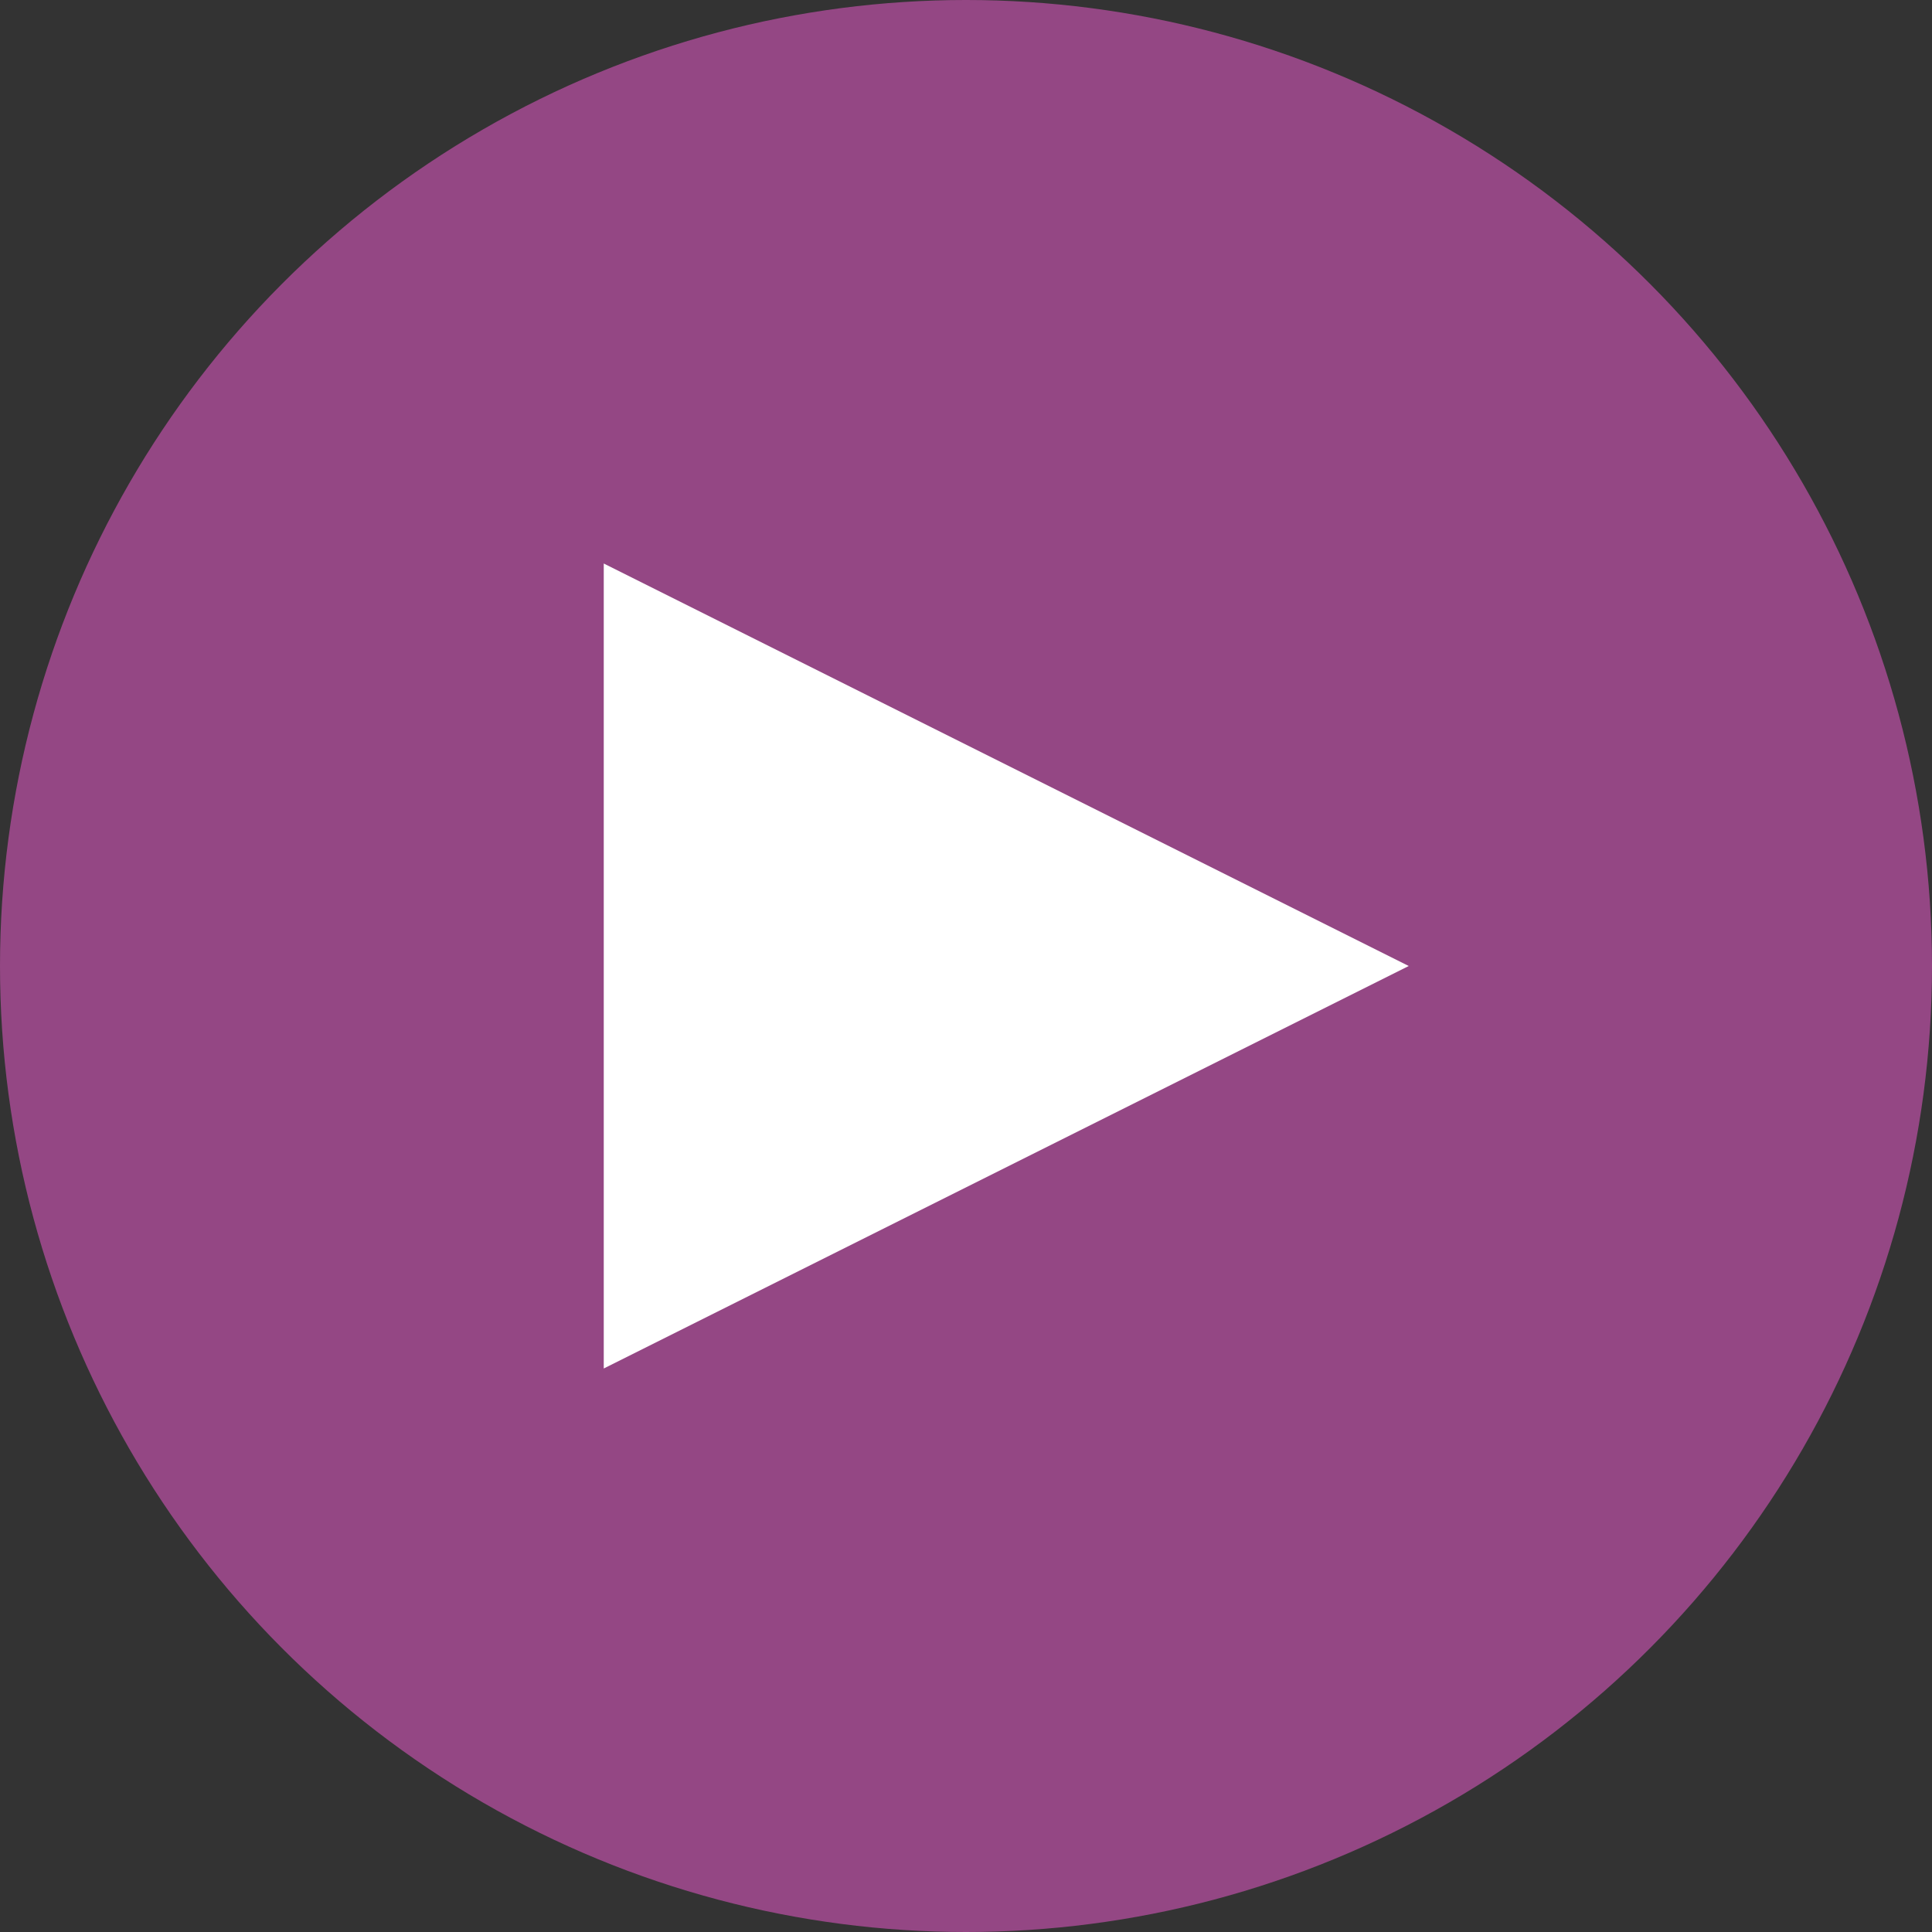
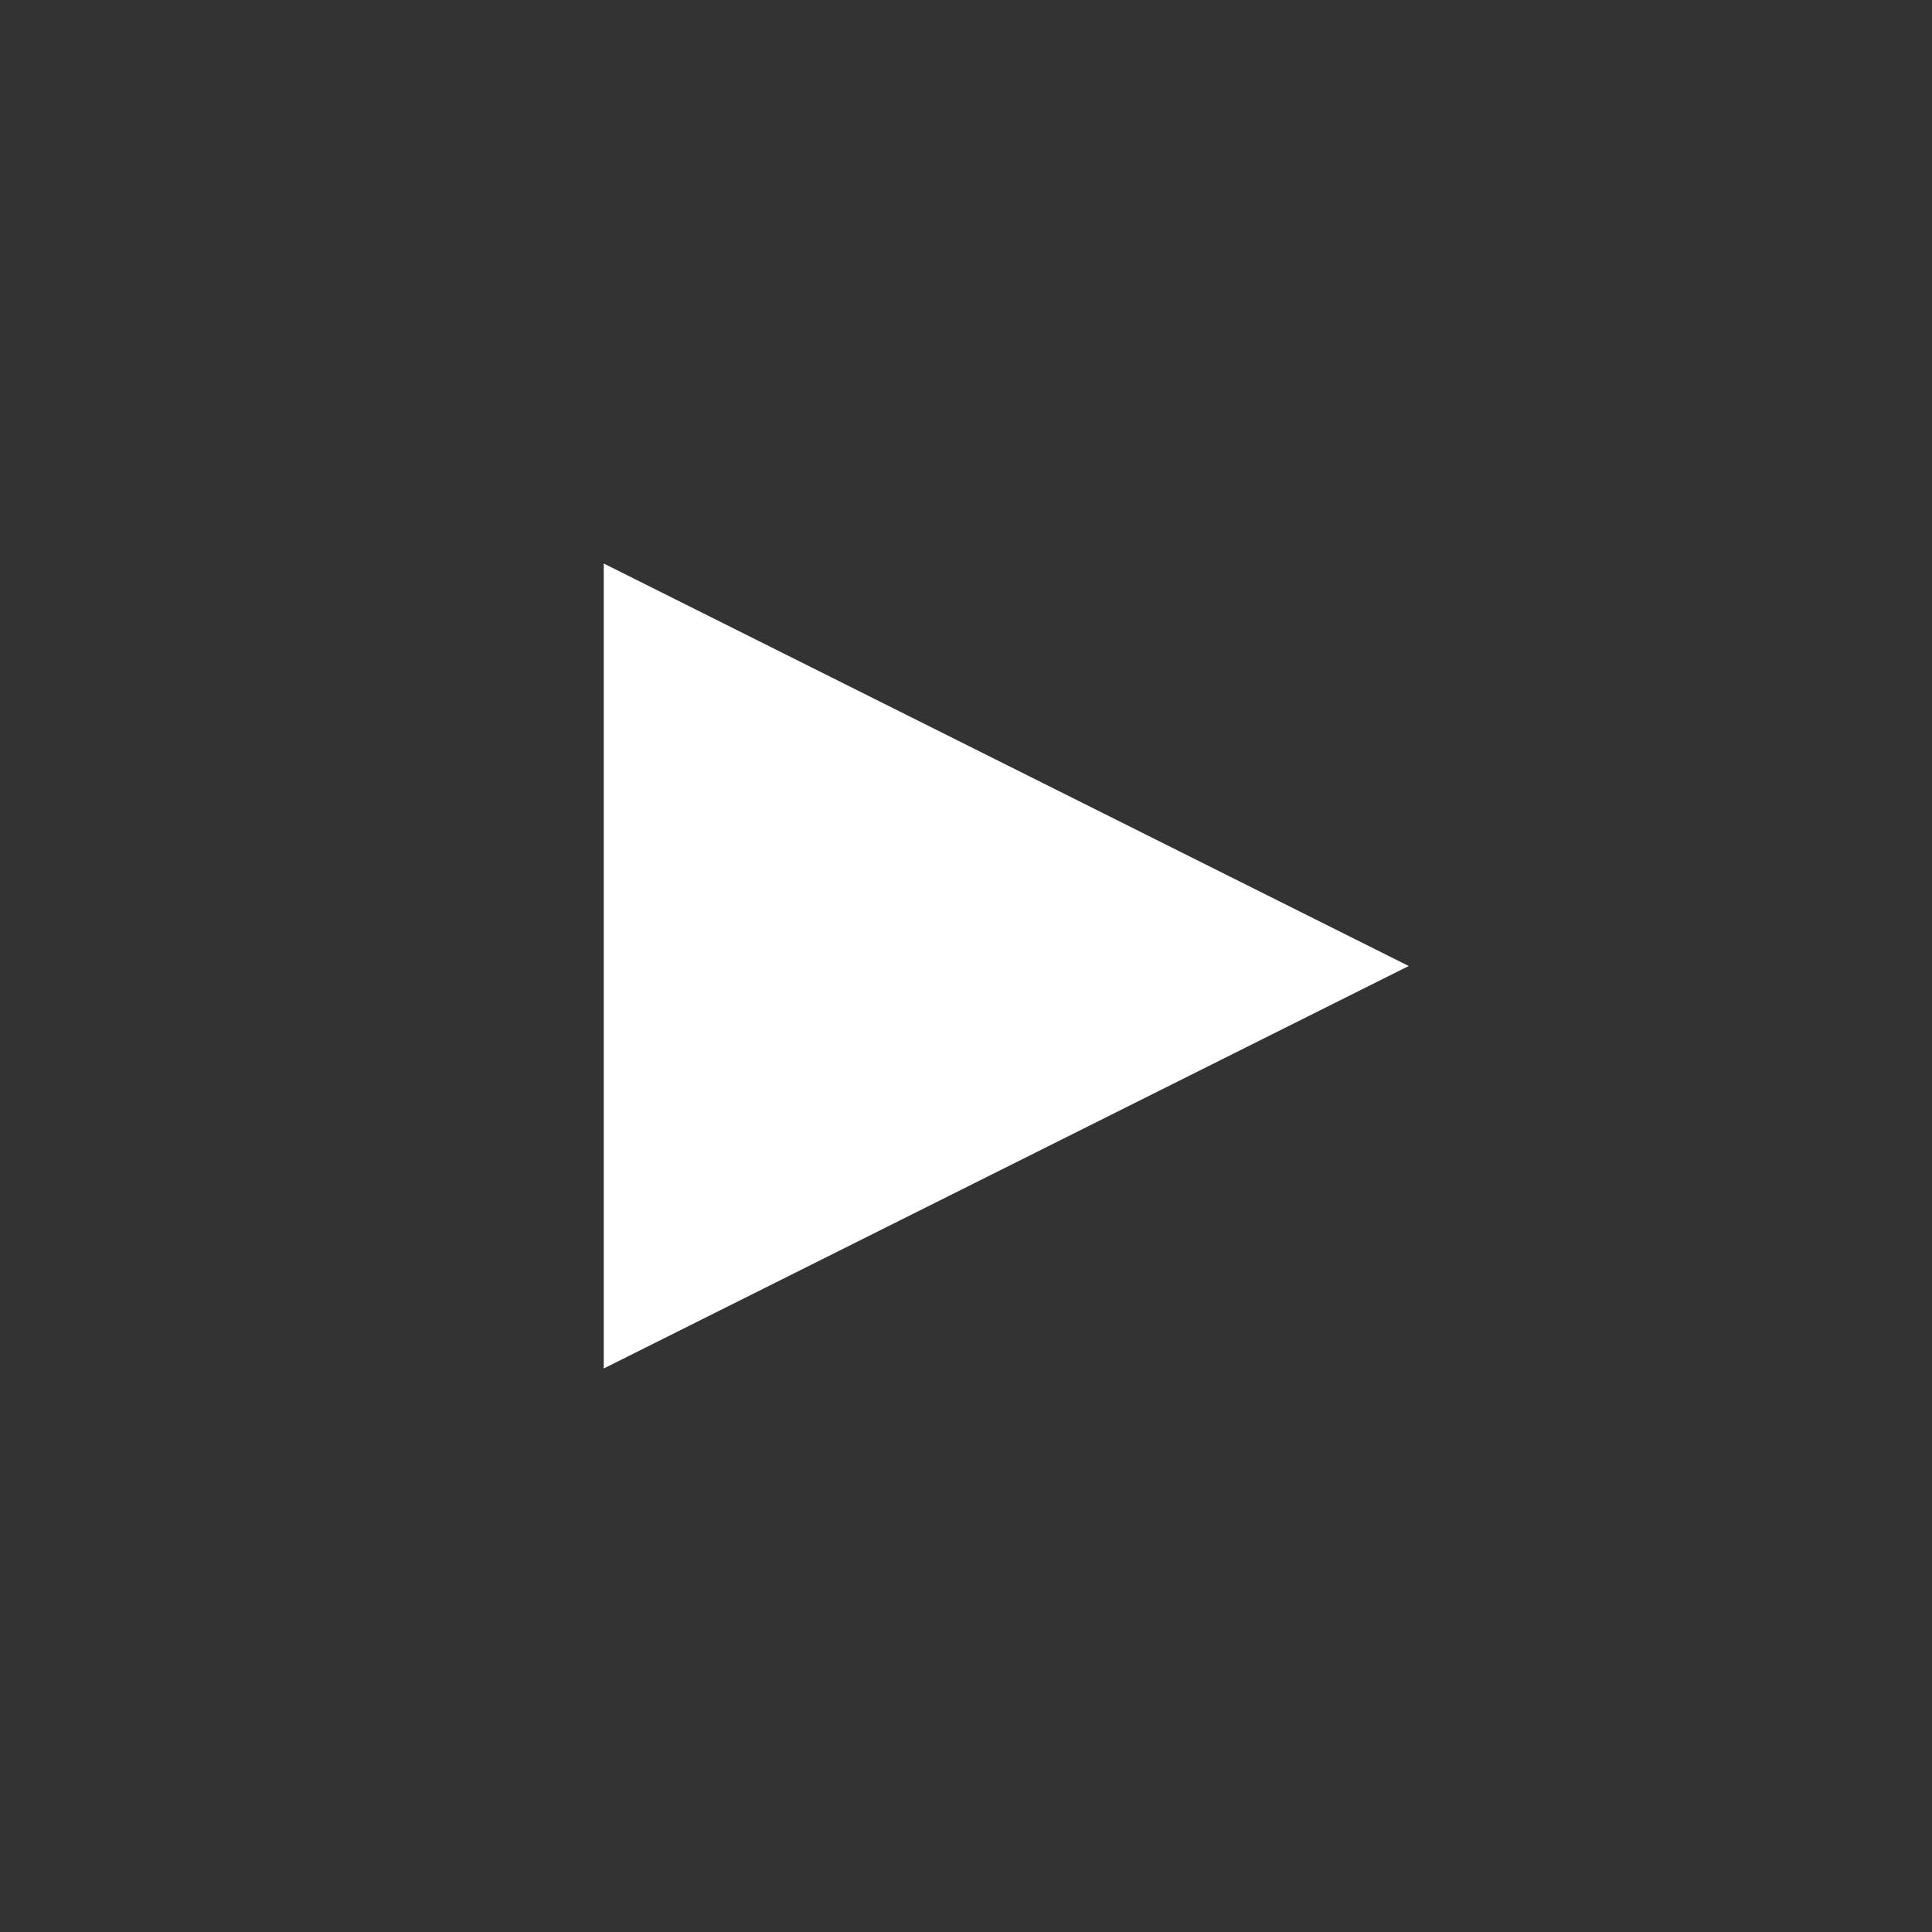
<svg xmlns="http://www.w3.org/2000/svg" width="48" height="48" viewBox="0 0 48 48">
  <rect x="0" y="0" width="48" height="48" fill="#333333" stroke="none" />
  <g id="Gruppe_40657" data-name="Gruppe 40657" transform="translate(-1381 -2476)">
-     <circle id="Ellipse_2" data-name="Ellipse 2" cx="24" cy="24" r="24" transform="translate(1381 2476)" fill="#944784" />
    <path id="Polygon_3" data-name="Polygon 3" d="M10,0,20,20H0Z" transform="translate(1416 2490) rotate(90)" fill="#fff" />
  </g>
</svg>